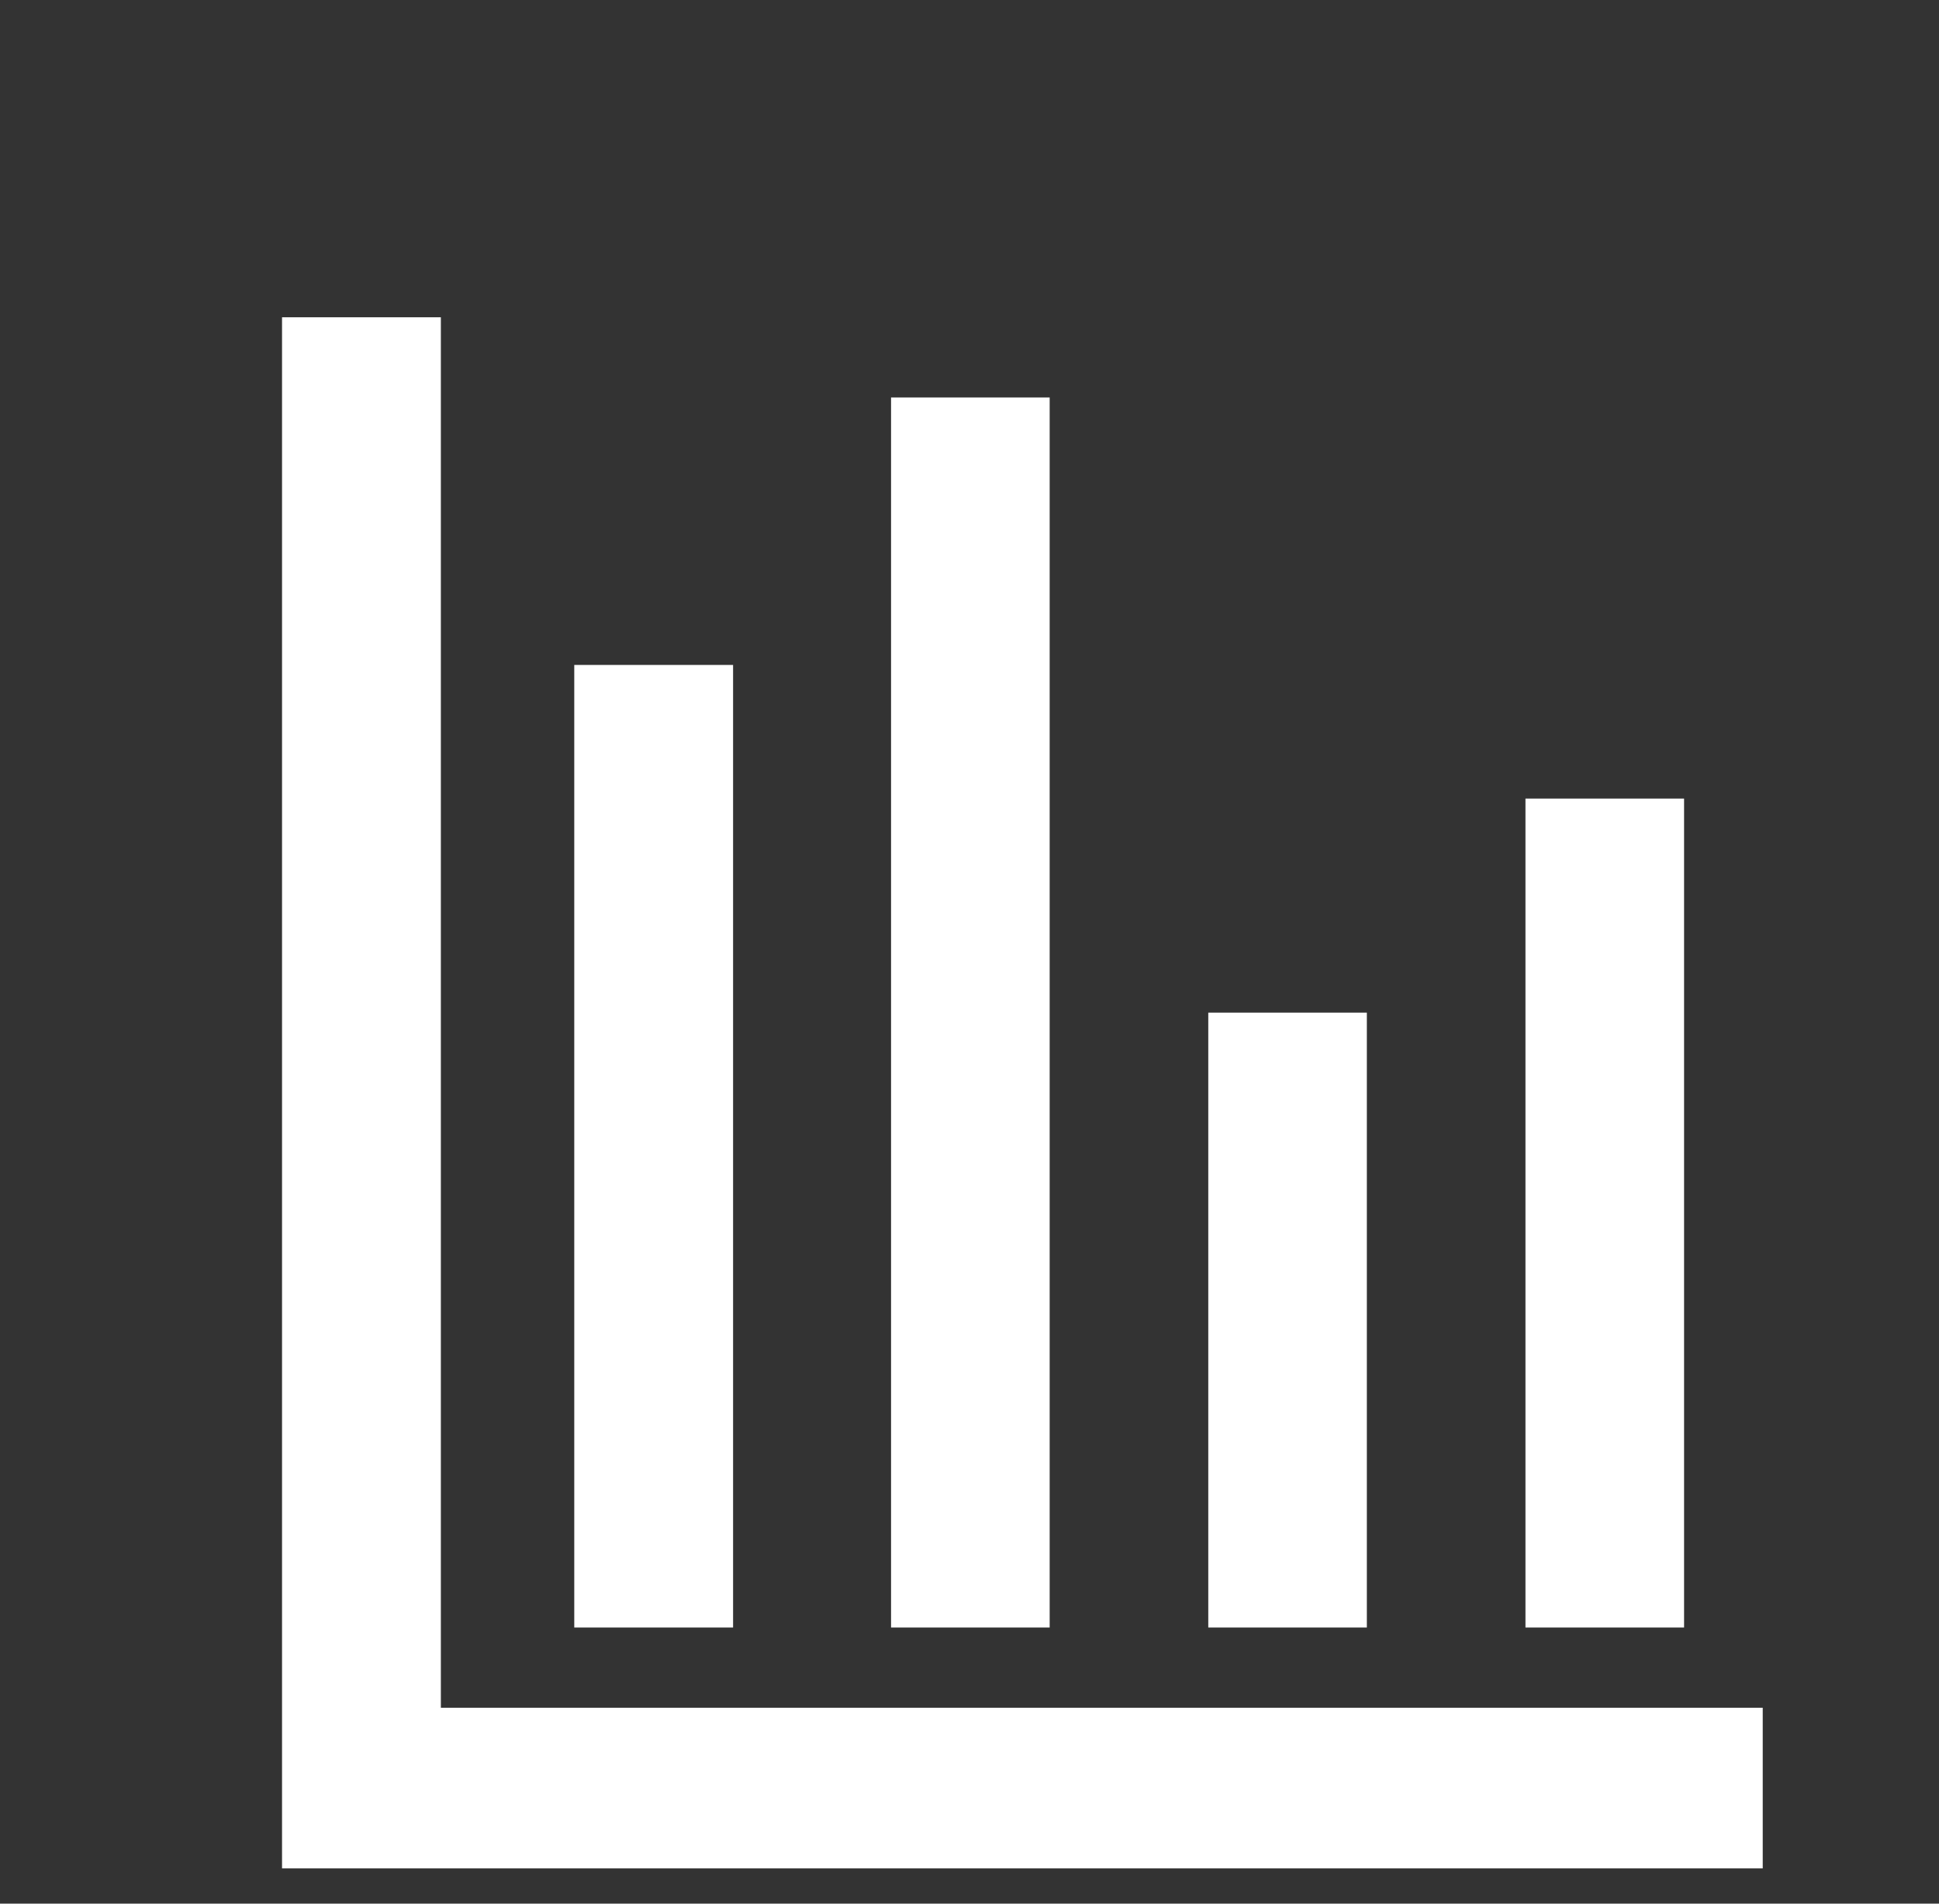
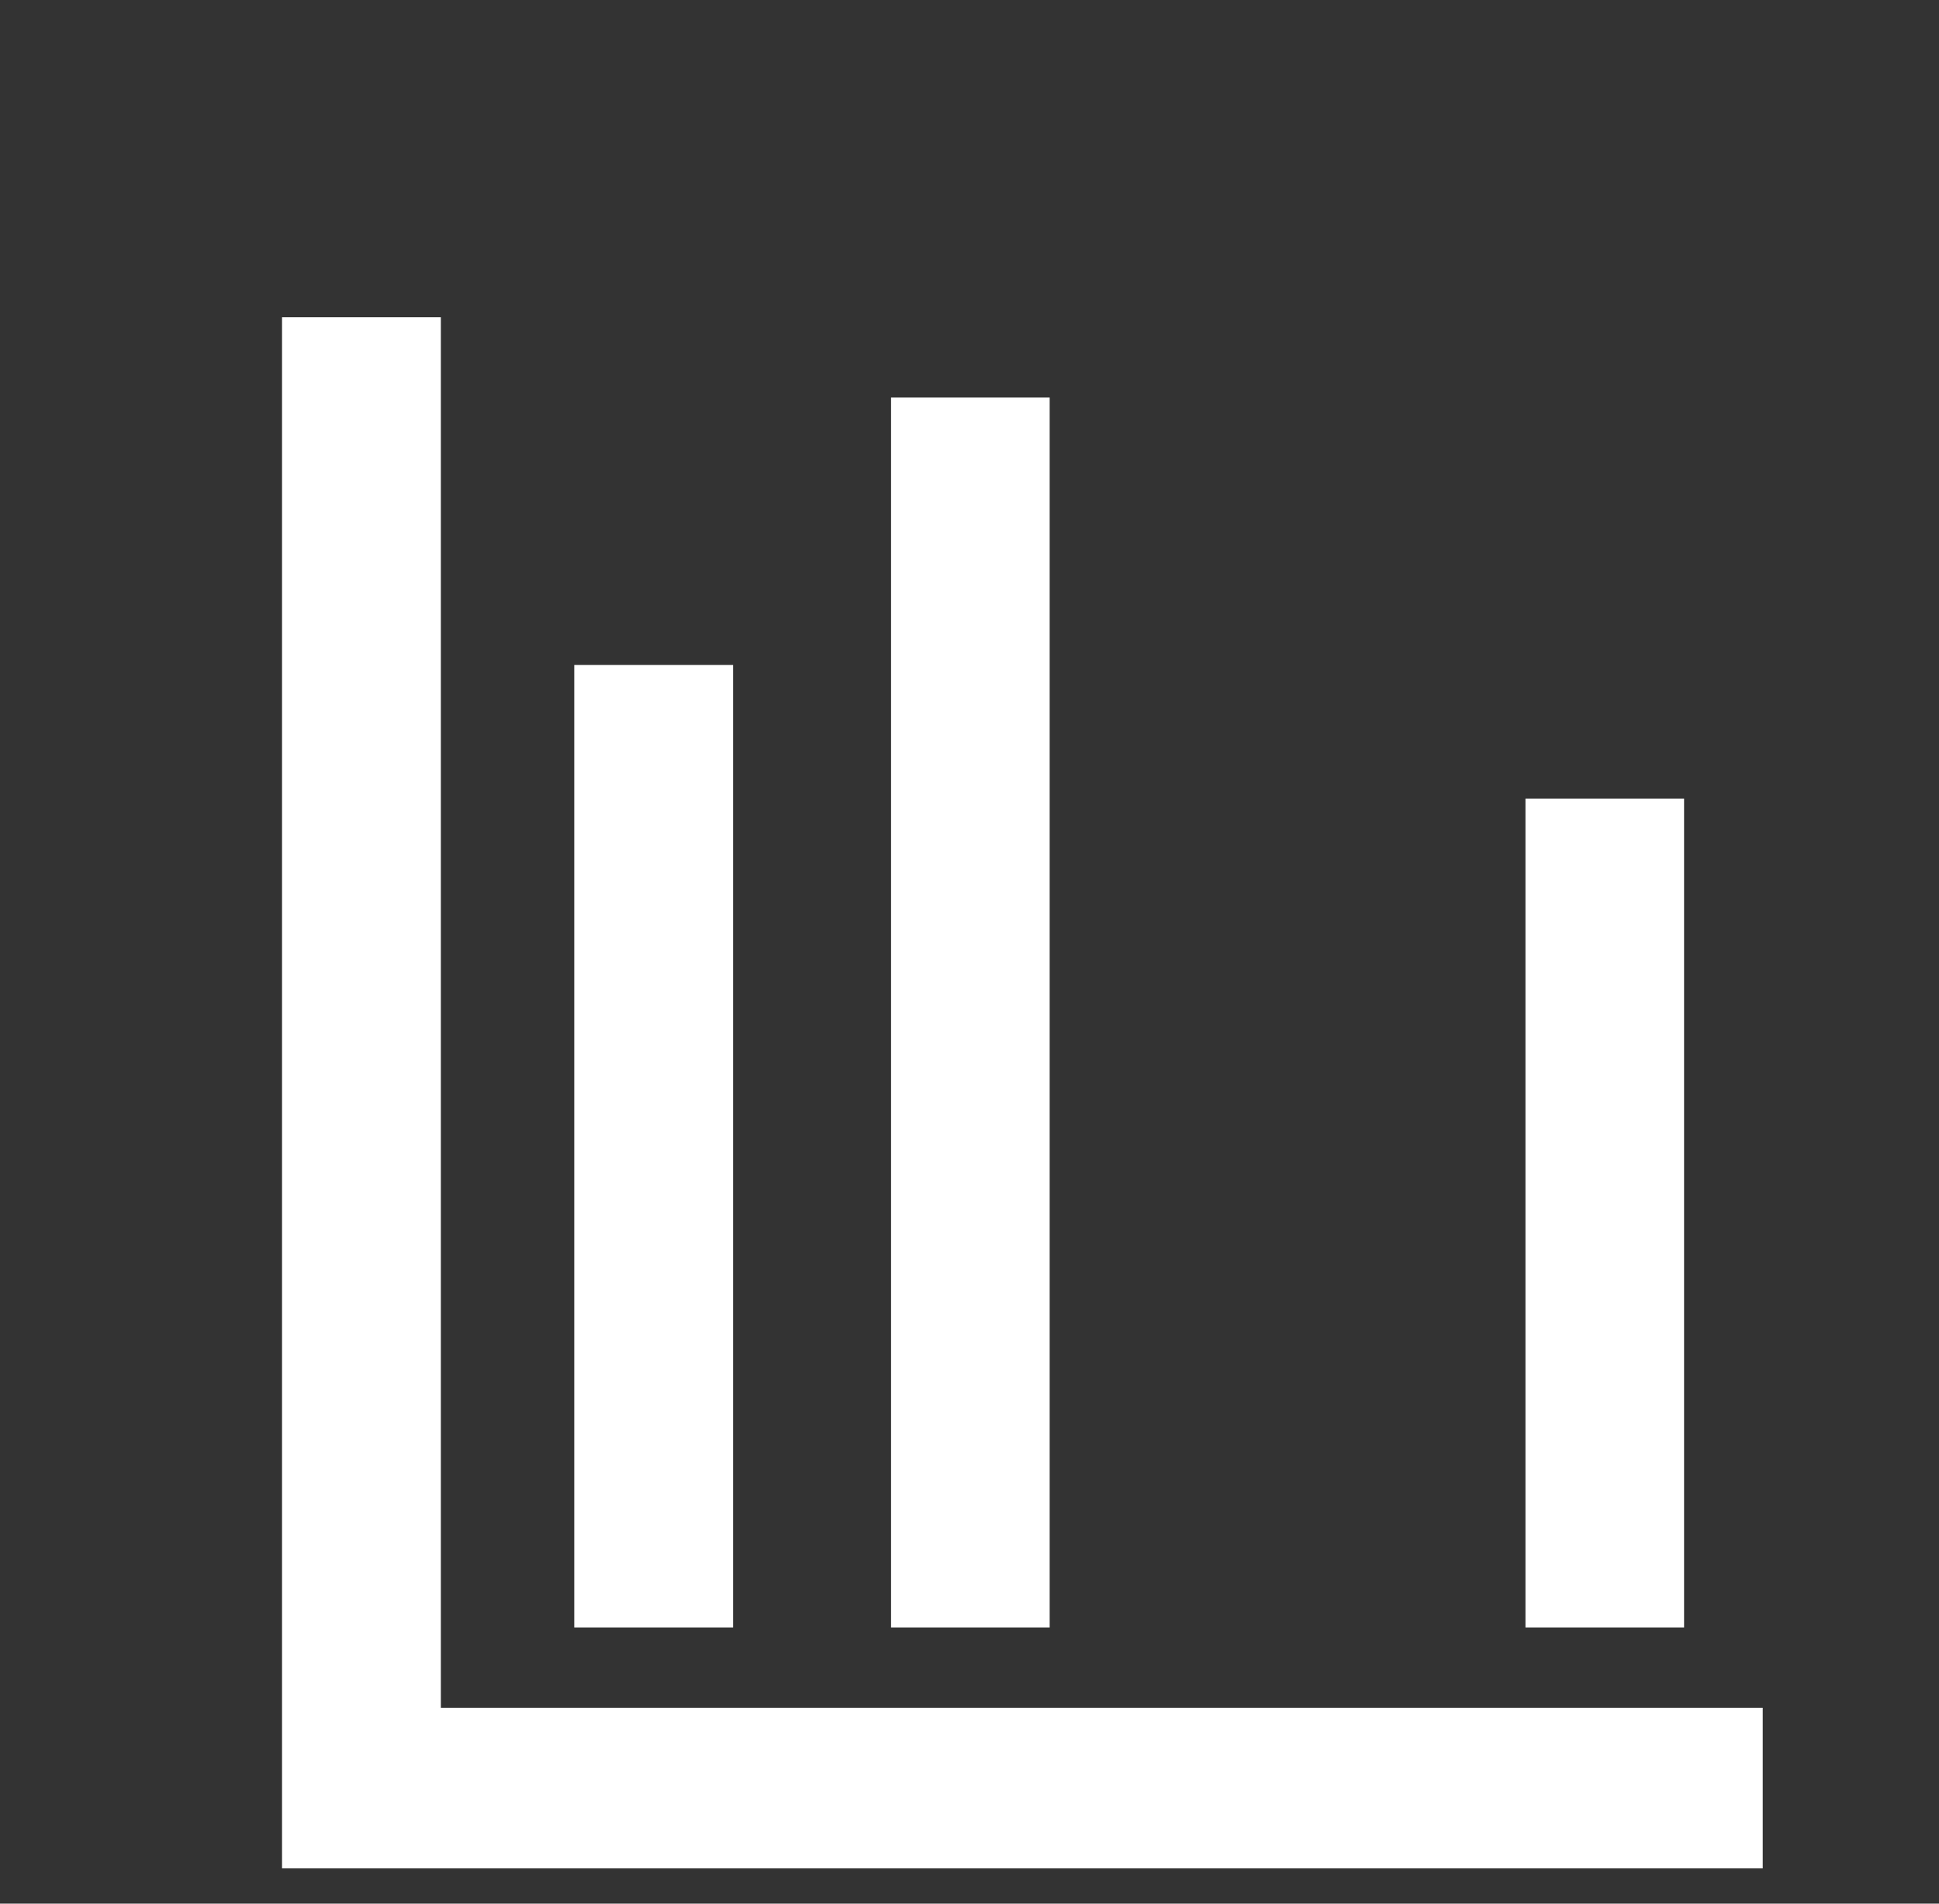
<svg xmlns="http://www.w3.org/2000/svg" width="55" height="54" viewBox="0 0 55 54" fill="none">
  <rect x="0" y="0" width="55" height="54" fill="#333333" stroke="none" />
-   <path d="M50 53H8V9H12.505V48.443H50V53ZM20.794 18.862H16.289V46.167H20.794V18.862ZM29.774 11.275H25.275V46.167H29.774V11.275ZM38.771 28.725H34.273V46.167H38.771V28.725ZM47.769 22.653H43.27V46.167H47.769V22.653Z" fill="white" />
+   <path d="M50 53H8V9H12.505V48.443H50V53ZM20.794 18.862H16.289V46.167H20.794V18.862ZM29.774 11.275H25.275V46.167H29.774V11.275ZM38.771 28.725H34.273H38.771V28.725ZM47.769 22.653H43.27V46.167H47.769V22.653Z" fill="white" />
</svg>